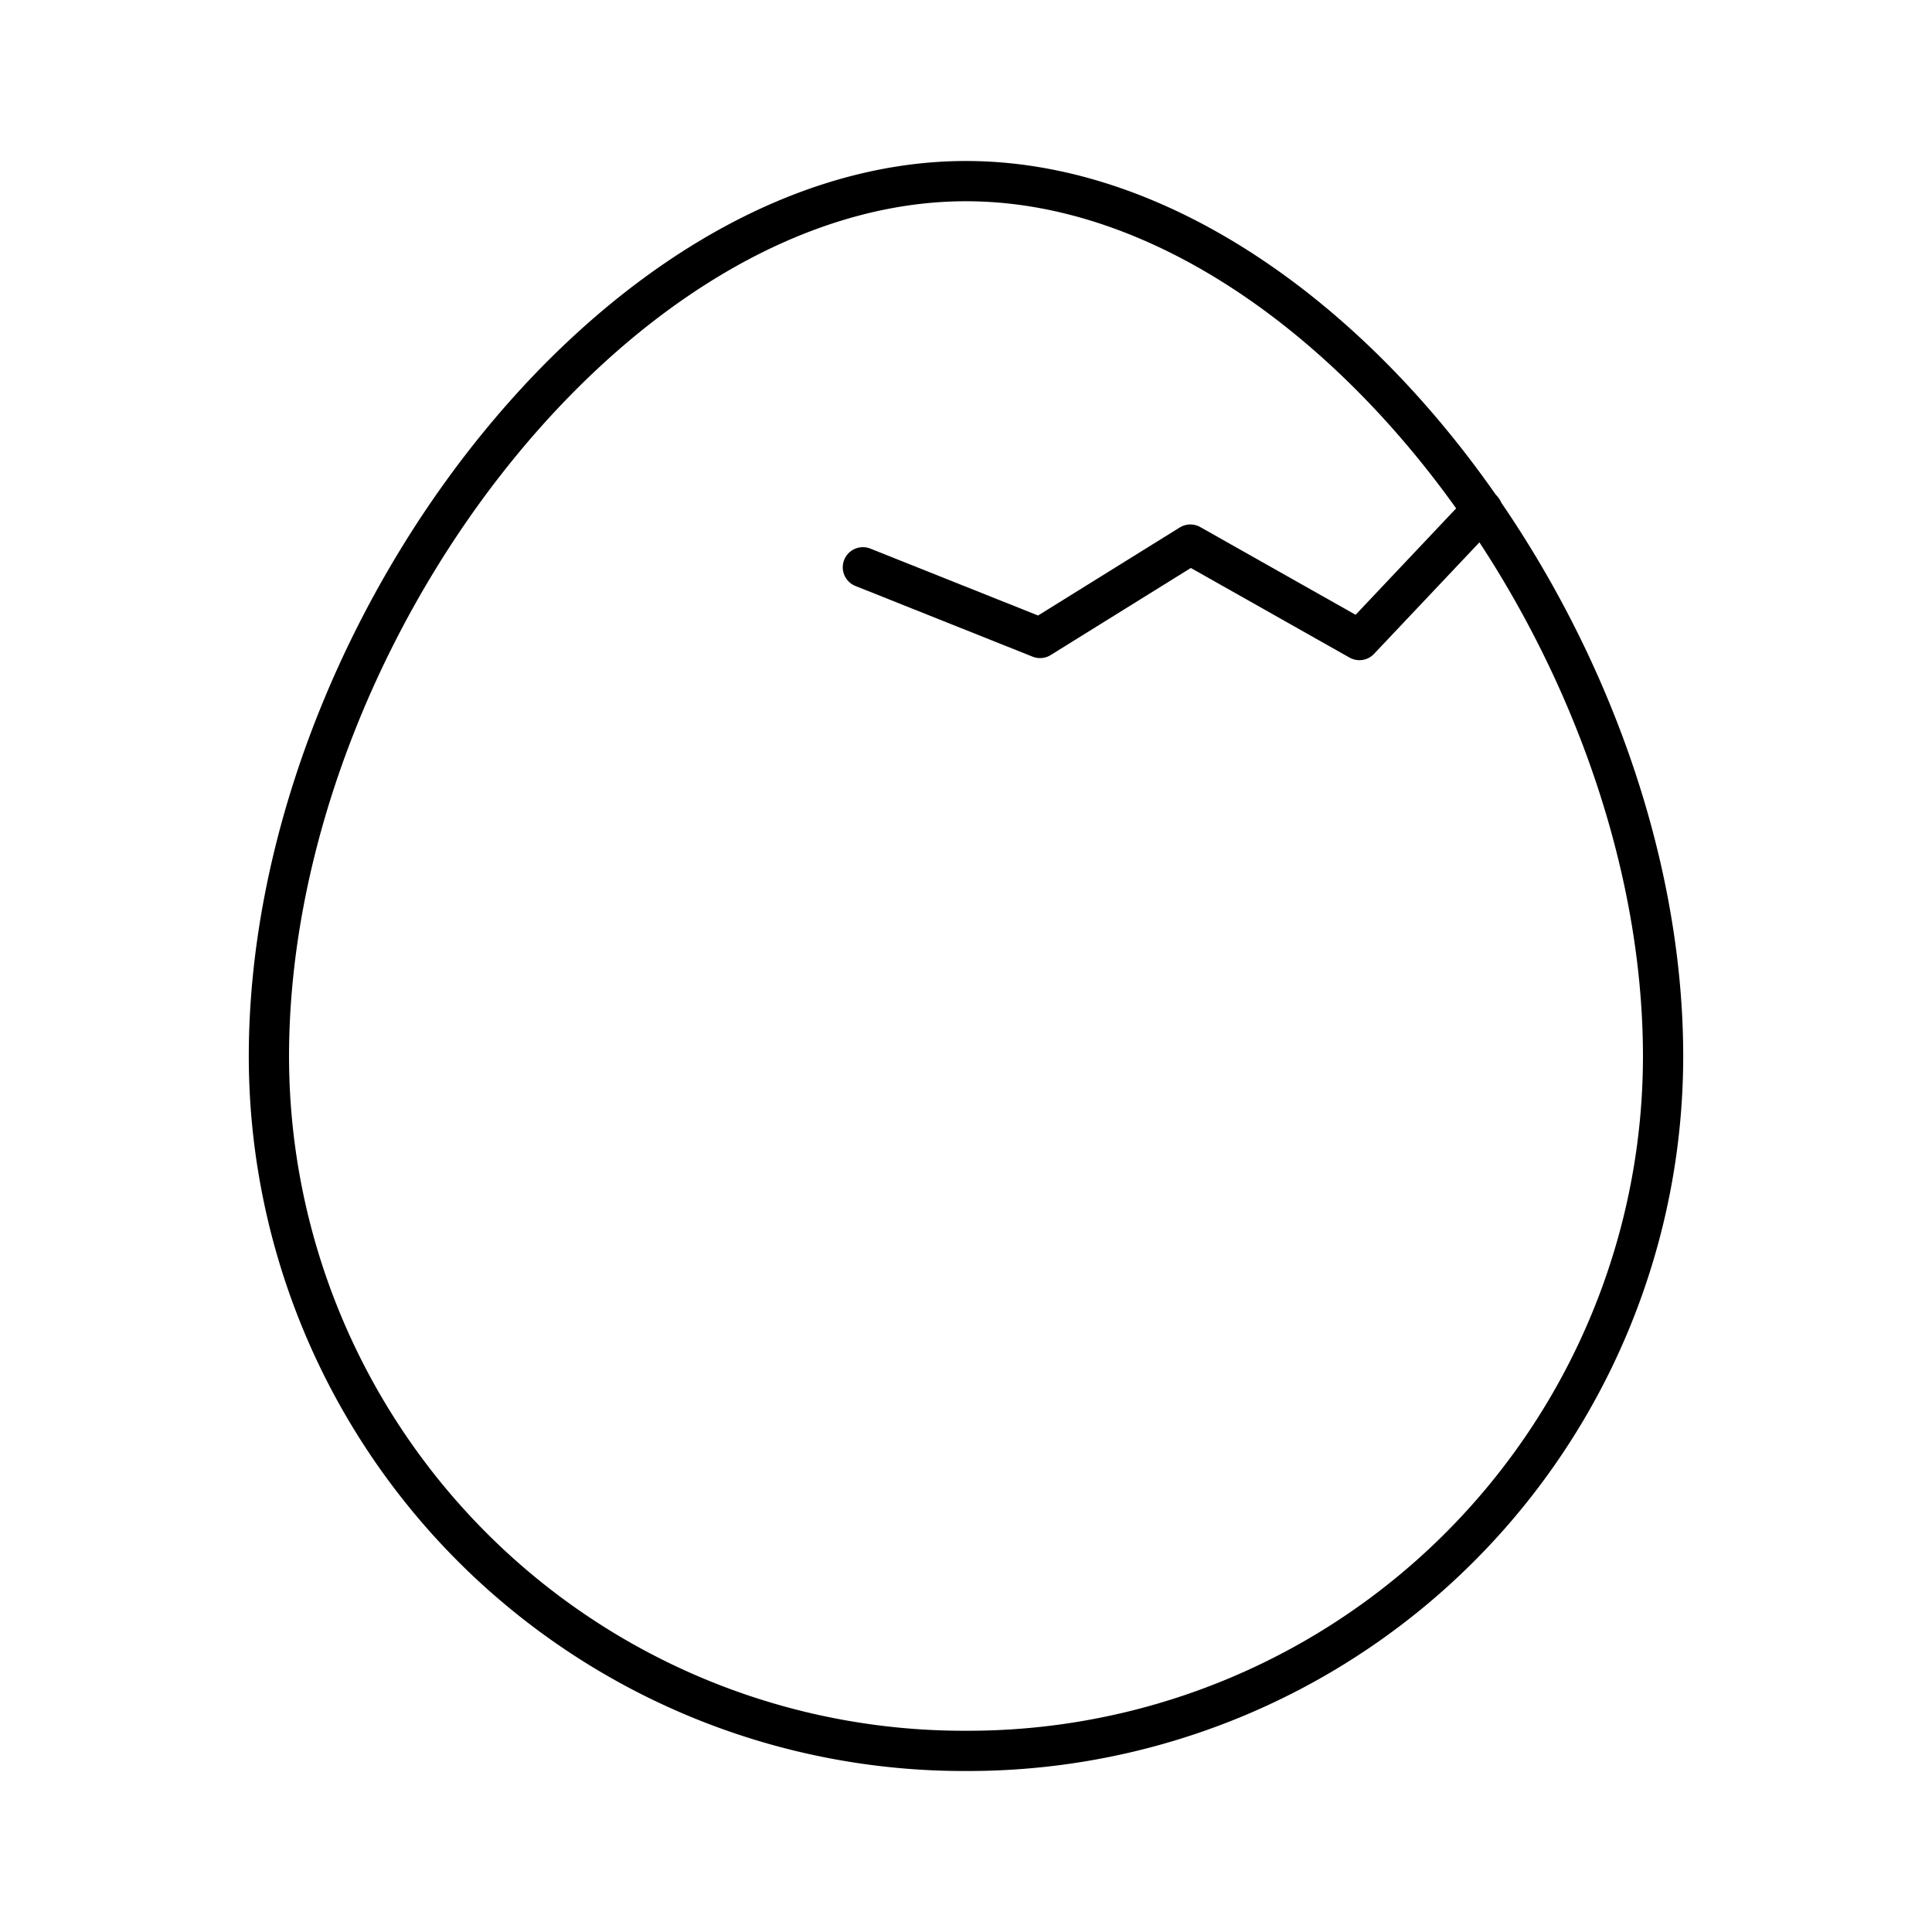
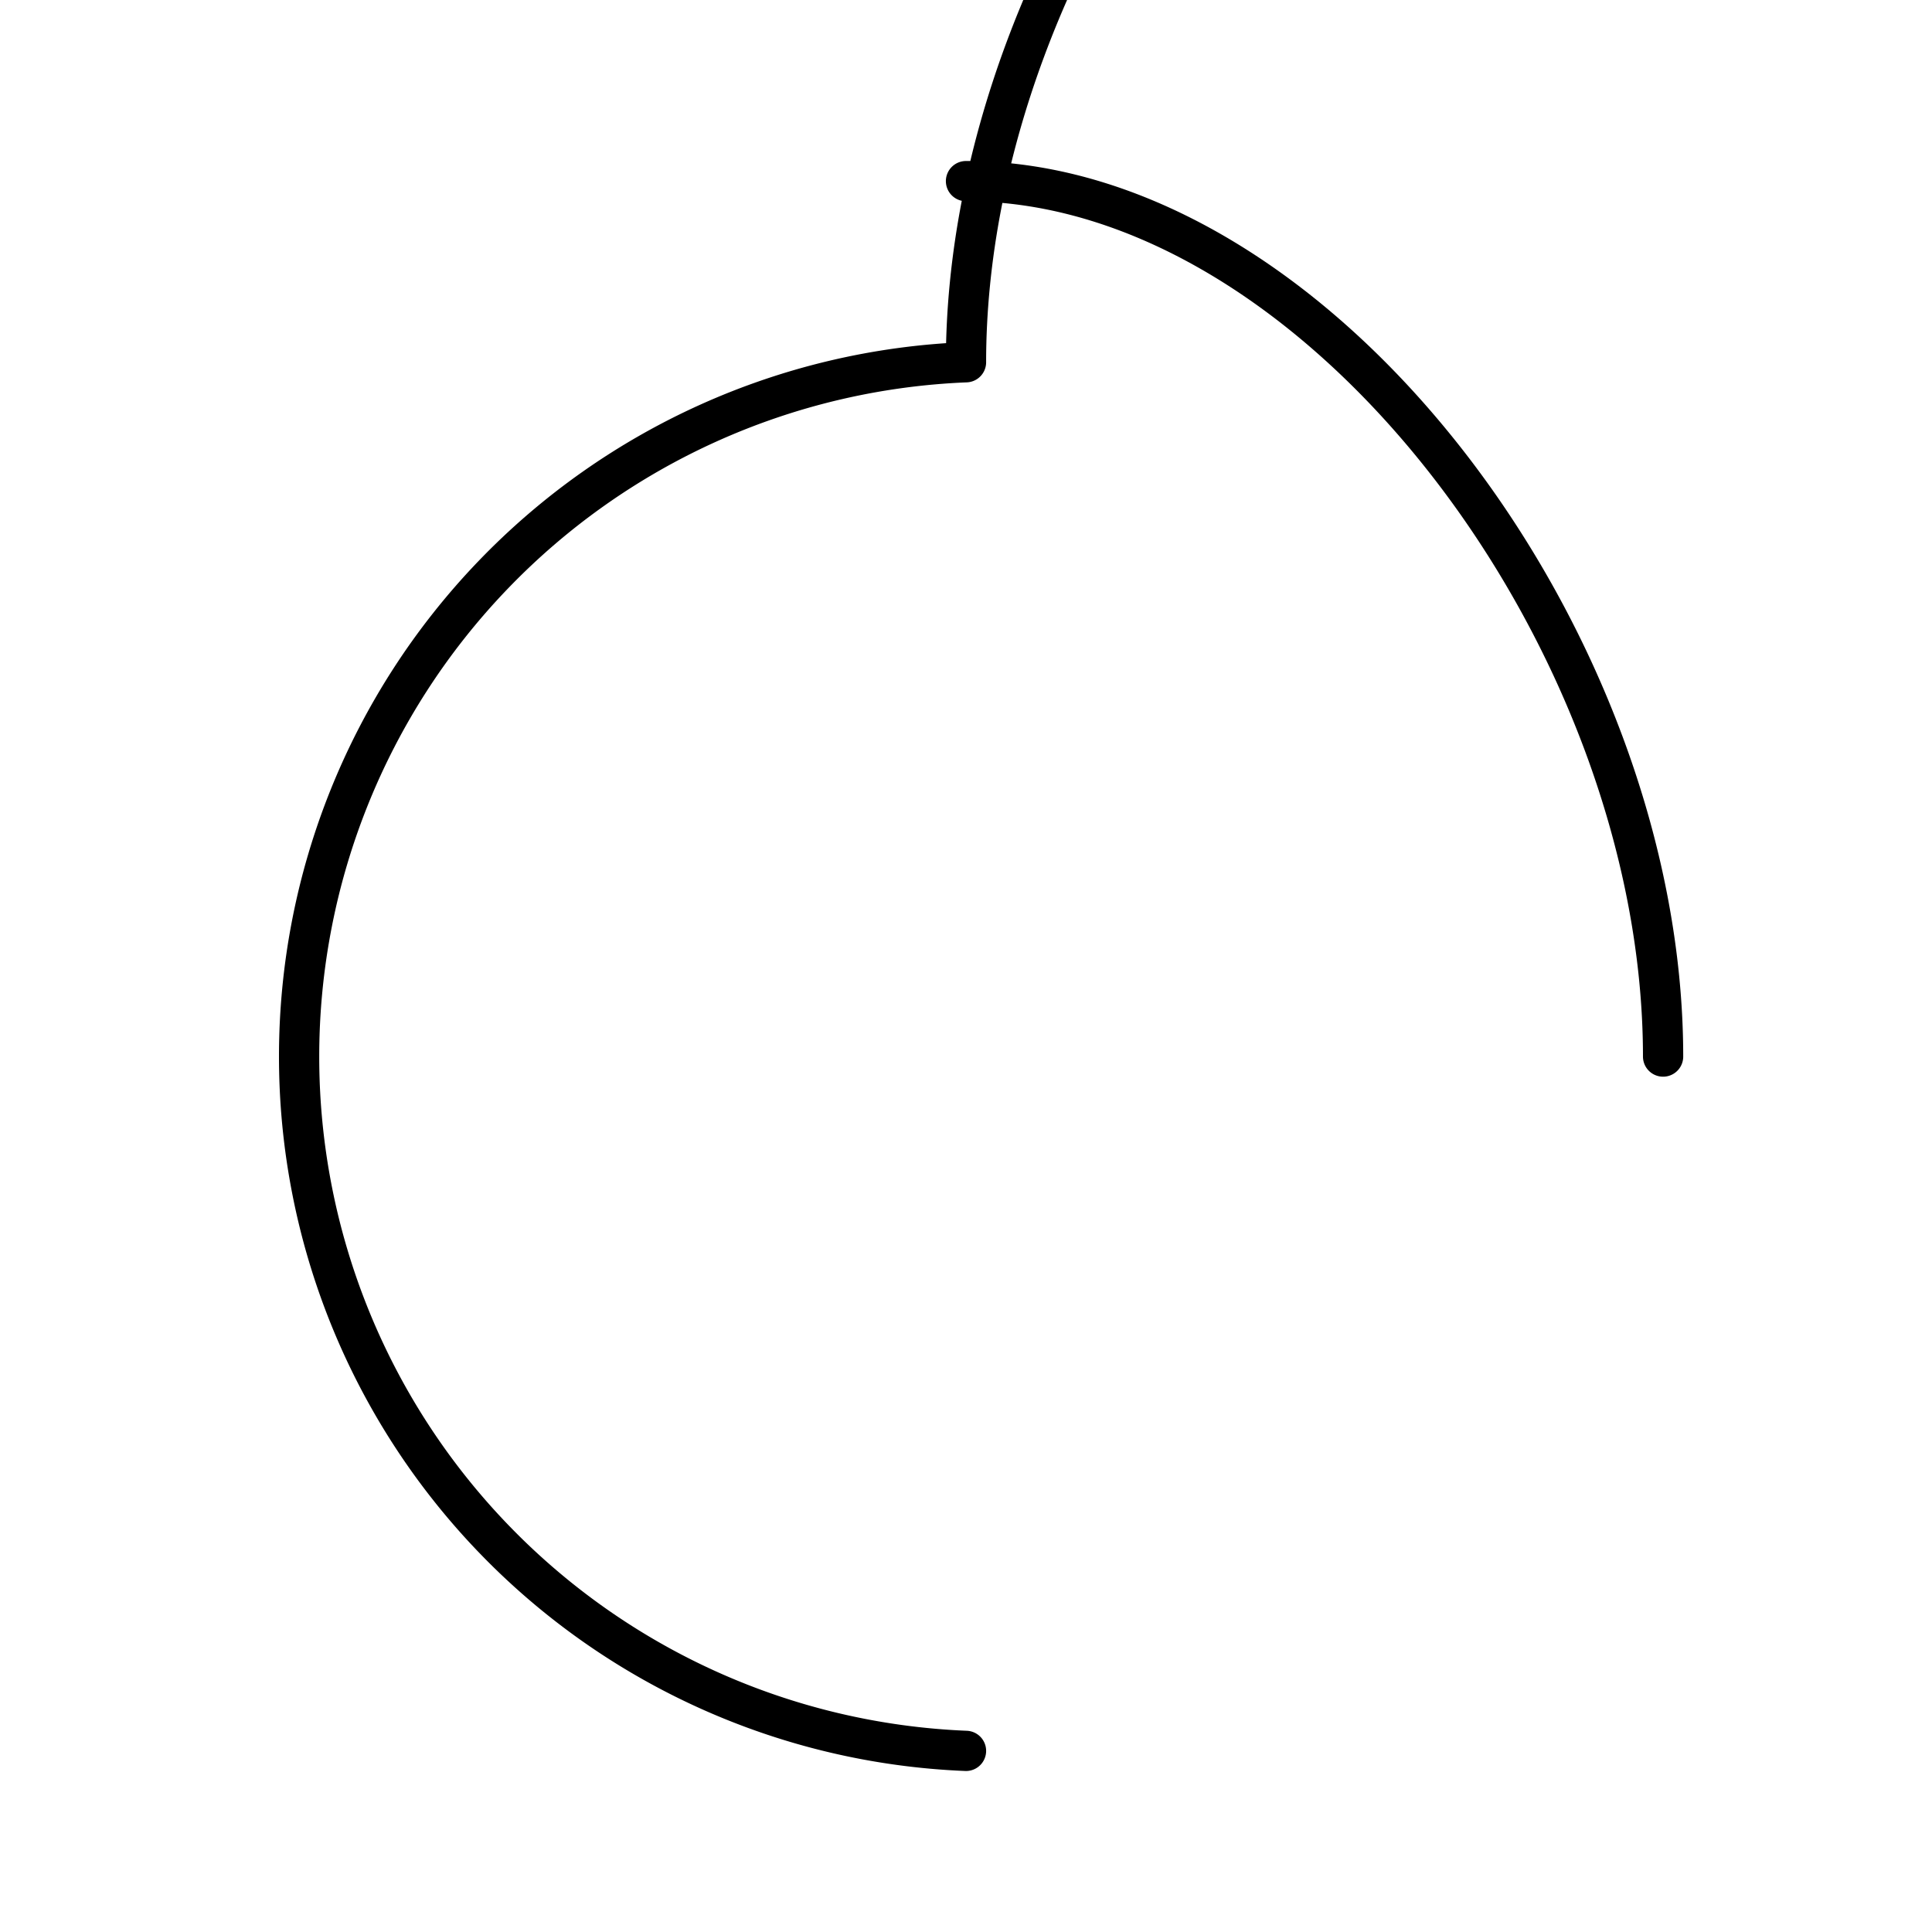
<svg xmlns="http://www.w3.org/2000/svg" width="800" height="800" viewBox="0 0 48 48">
-   <path fill="none" stroke="currentColor" stroke-linecap="round" stroke-linejoin="round" d="m21.438 14.094l4.402 1.756l3.734-2.32l4.2 2.372l3.056-3.234" />
-   <path fill="none" stroke="currentColor" stroke-linecap="round" stroke-linejoin="round" d="M24 4.5c8.784 0 17.319 11.402 17.319 21.75A17.264 17.264 0 0 1 24 43.5m0-39c-8.784 0-17.319 11.402-17.319 21.75A17.264 17.264 0 0 0 24 43.5" />
+   <path fill="none" stroke="currentColor" stroke-linecap="round" stroke-linejoin="round" d="M24 4.5c8.784 0 17.319 11.402 17.319 21.75m0-39c-8.784 0-17.319 11.402-17.319 21.75A17.264 17.264 0 0 0 24 43.5" />
</svg>